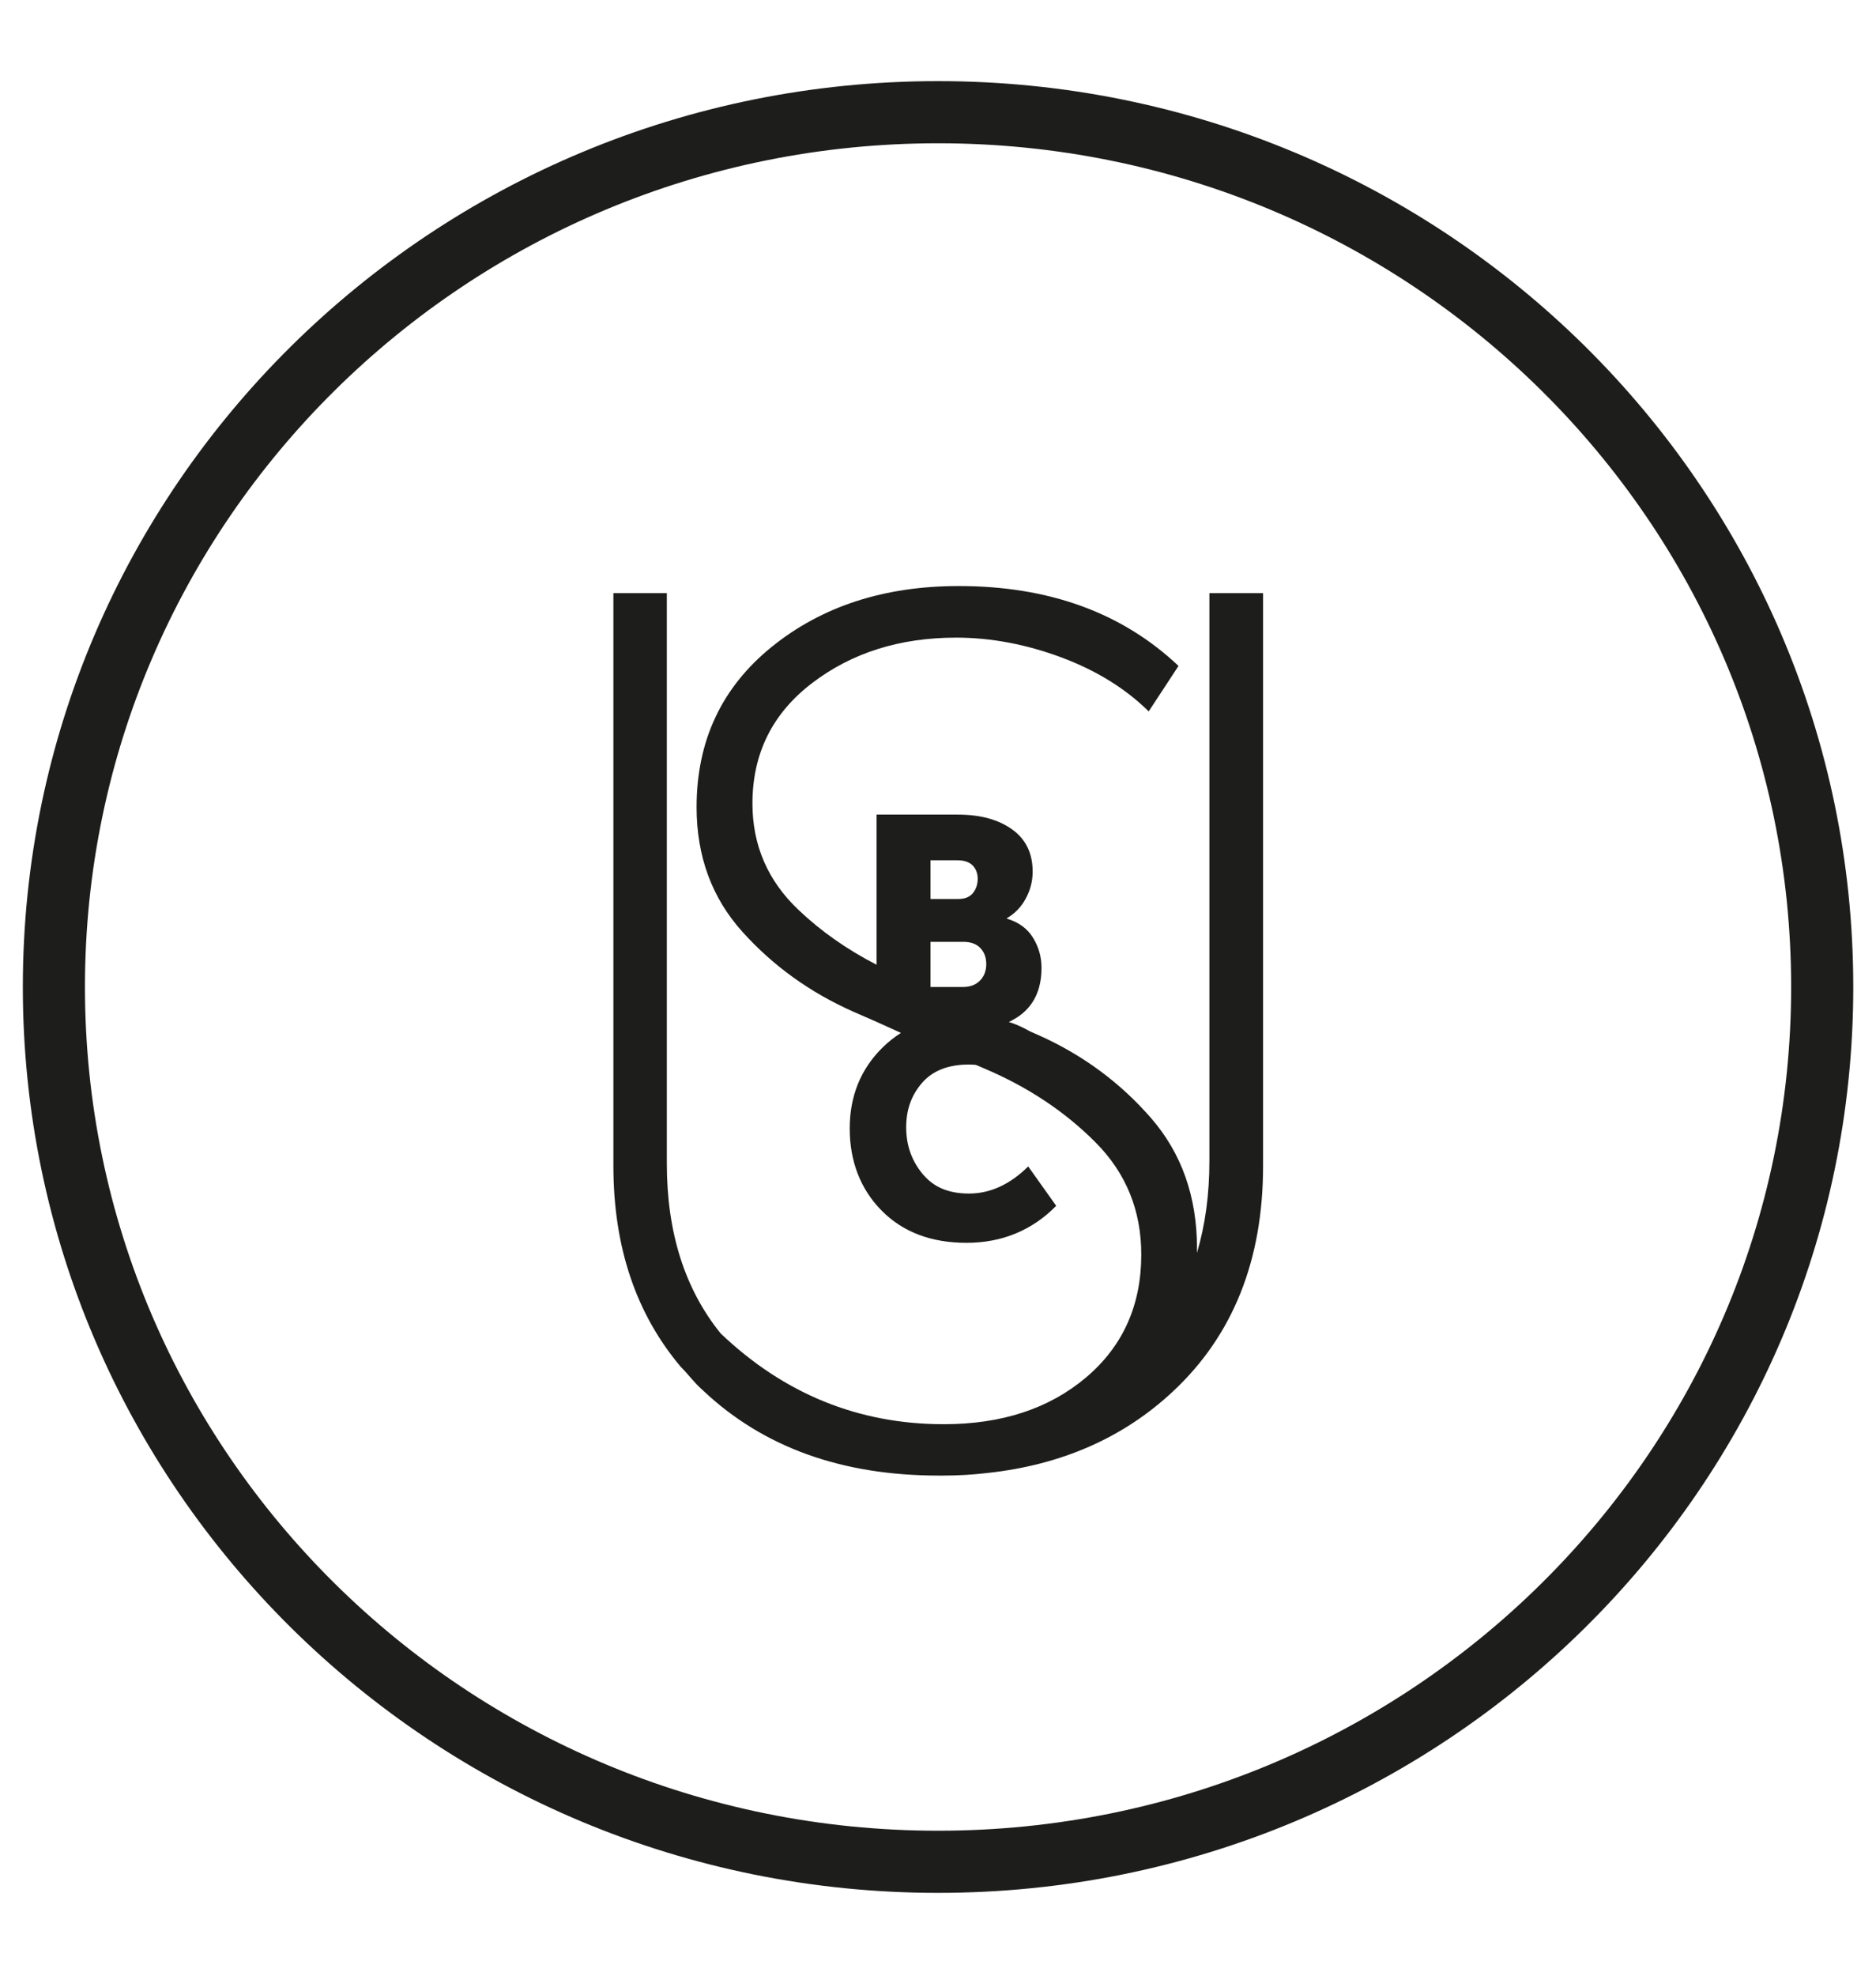
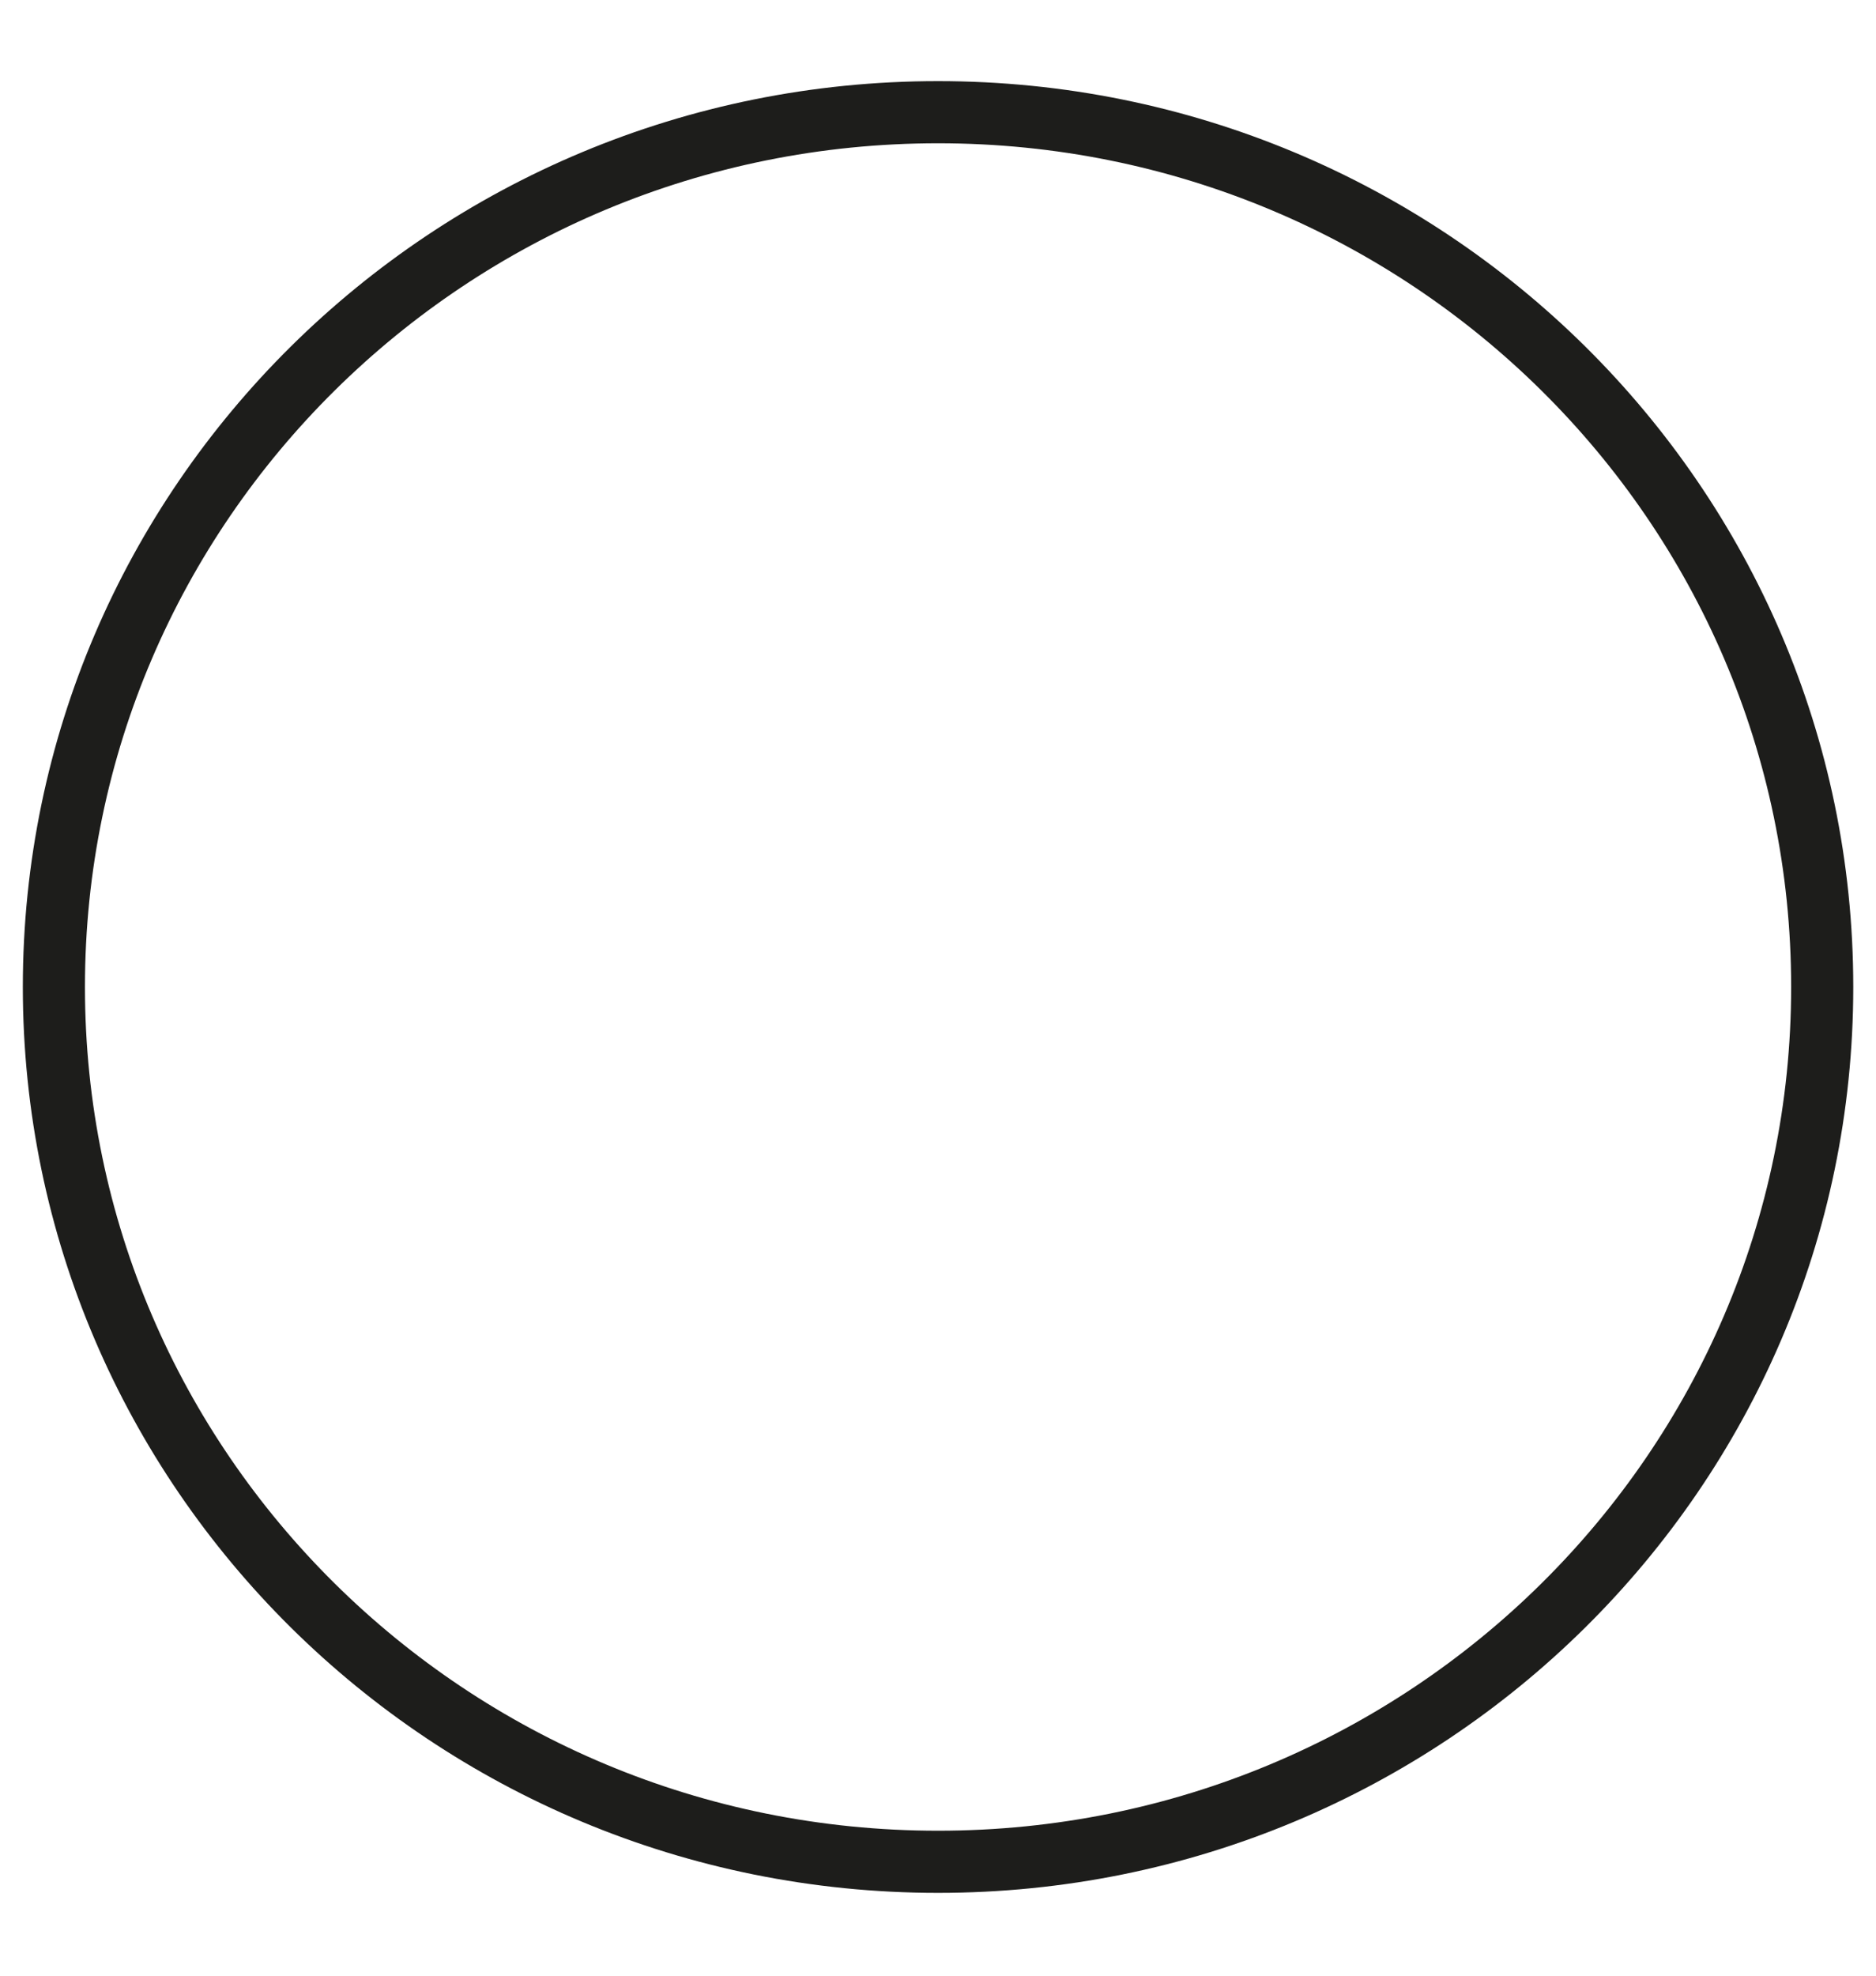
<svg xmlns="http://www.w3.org/2000/svg" width="151" height="159" viewBox="0 0 151 159" fill="none">
-   <path d="M97.345 47.72V93.408C97.345 96.113 97.004 98.577 96.34 100.807C96.34 100.68 96.346 100.554 96.346 100.427C96.346 96.276 95.109 92.781 92.648 89.95C90.18 87.118 87.201 84.906 83.698 83.328C83.43 83.207 83.162 83.093 82.894 82.972C82.437 82.713 81.962 82.478 81.438 82.298C81.359 82.268 81.279 82.249 81.2 82.225C81.45 82.099 81.688 81.966 81.919 81.816C83.192 80.966 83.832 79.647 83.832 77.863C83.832 76.996 83.607 76.188 83.15 75.447C82.693 74.7 81.992 74.194 81.054 73.911V73.863C81.7 73.489 82.205 72.959 82.571 72.278C82.936 71.597 83.119 70.88 83.119 70.127C83.119 68.651 82.571 67.518 81.468 66.729C80.365 65.934 78.903 65.536 77.088 65.536H70.557V77.616C68.18 76.393 66.079 74.923 64.263 73.194C61.796 70.856 60.565 68 60.565 64.644C60.565 60.626 62.167 57.396 65.366 54.956C68.564 52.516 72.427 51.299 76.96 51.299C79.756 51.299 82.571 51.829 85.41 52.883C88.243 53.938 90.589 55.39 92.459 57.233L94.859 53.576C90.327 49.292 84.429 47.148 77.167 47.148C71.166 47.148 66.152 48.78 62.118 52.04C58.085 55.305 56.069 59.601 56.069 64.939C56.069 68.892 57.299 72.242 59.767 74.977C62.234 77.713 65.213 79.858 68.717 81.406C69.332 81.677 69.947 81.942 70.563 82.213L72.518 83.099C71.994 83.43 71.501 83.822 71.038 84.274C69.277 86.009 68.394 88.184 68.394 90.793C68.394 93.402 69.253 95.673 70.965 97.397C72.677 99.126 74.955 99.987 77.794 99.987C80.634 99.987 83.071 98.993 85.014 97.011L82.76 93.842C81.292 95.294 79.701 96.023 78.002 96.023C76.302 96.023 75.132 95.493 74.255 94.438C73.377 93.384 72.939 92.131 72.939 90.697C72.939 89.263 73.365 88.1 74.218 87.118C75.071 86.136 76.332 85.642 78.002 85.642C78.184 85.642 78.367 85.654 78.55 85.672C78.769 85.768 78.995 85.865 79.214 85.955C82.711 87.437 85.696 89.413 88.164 91.89C90.631 94.36 91.862 97.378 91.862 100.933C91.862 105.018 90.376 108.314 87.415 110.82C84.448 113.327 80.634 114.58 75.967 114.58C69.094 114.58 63.112 112.14 58.006 107.278C55.118 103.705 53.674 99.156 53.674 93.619V47.72H49.373V93.799C49.373 100.301 51.182 105.687 54.801 109.971C55.411 110.573 55.91 111.284 56.55 111.827C56.574 111.851 56.593 111.875 56.617 111.893C61.448 116.442 67.766 118.713 75.565 118.713C75.62 118.713 75.674 118.713 75.729 118.713C75.778 118.713 75.82 118.713 75.869 118.713C77.13 118.713 78.337 118.641 79.5 118.502C85.459 117.852 90.43 115.665 94.415 111.941C99.246 107.428 101.665 101.379 101.665 93.799V47.72H97.364H97.345ZM74.894 69.211H77.057C77.606 69.211 78.014 69.35 78.288 69.627C78.562 69.904 78.696 70.266 78.696 70.706C78.696 71.145 78.562 71.549 78.3 71.862C78.038 72.176 77.648 72.326 77.13 72.326H74.894V69.205V69.211ZM78.891 78.876C78.562 79.225 78.099 79.406 77.502 79.406H74.894V75.772H77.526C78.136 75.772 78.605 75.941 78.915 76.279C79.232 76.616 79.385 77.044 79.385 77.568C79.385 78.092 79.22 78.532 78.891 78.882V78.876Z" fill="#1D1D1B" />
  <path d="M75.504 149.785C114.808 149.785 146.67 118.275 146.67 79.406C146.67 40.537 114.808 9.027 75.504 9.027C36.2 9.027 4.338 40.537 4.338 79.406C4.338 118.275 36.2 149.785 75.504 149.785Z" stroke="#1D1D1B" stroke-width="5" stroke-miterlimit="10" />
</svg>